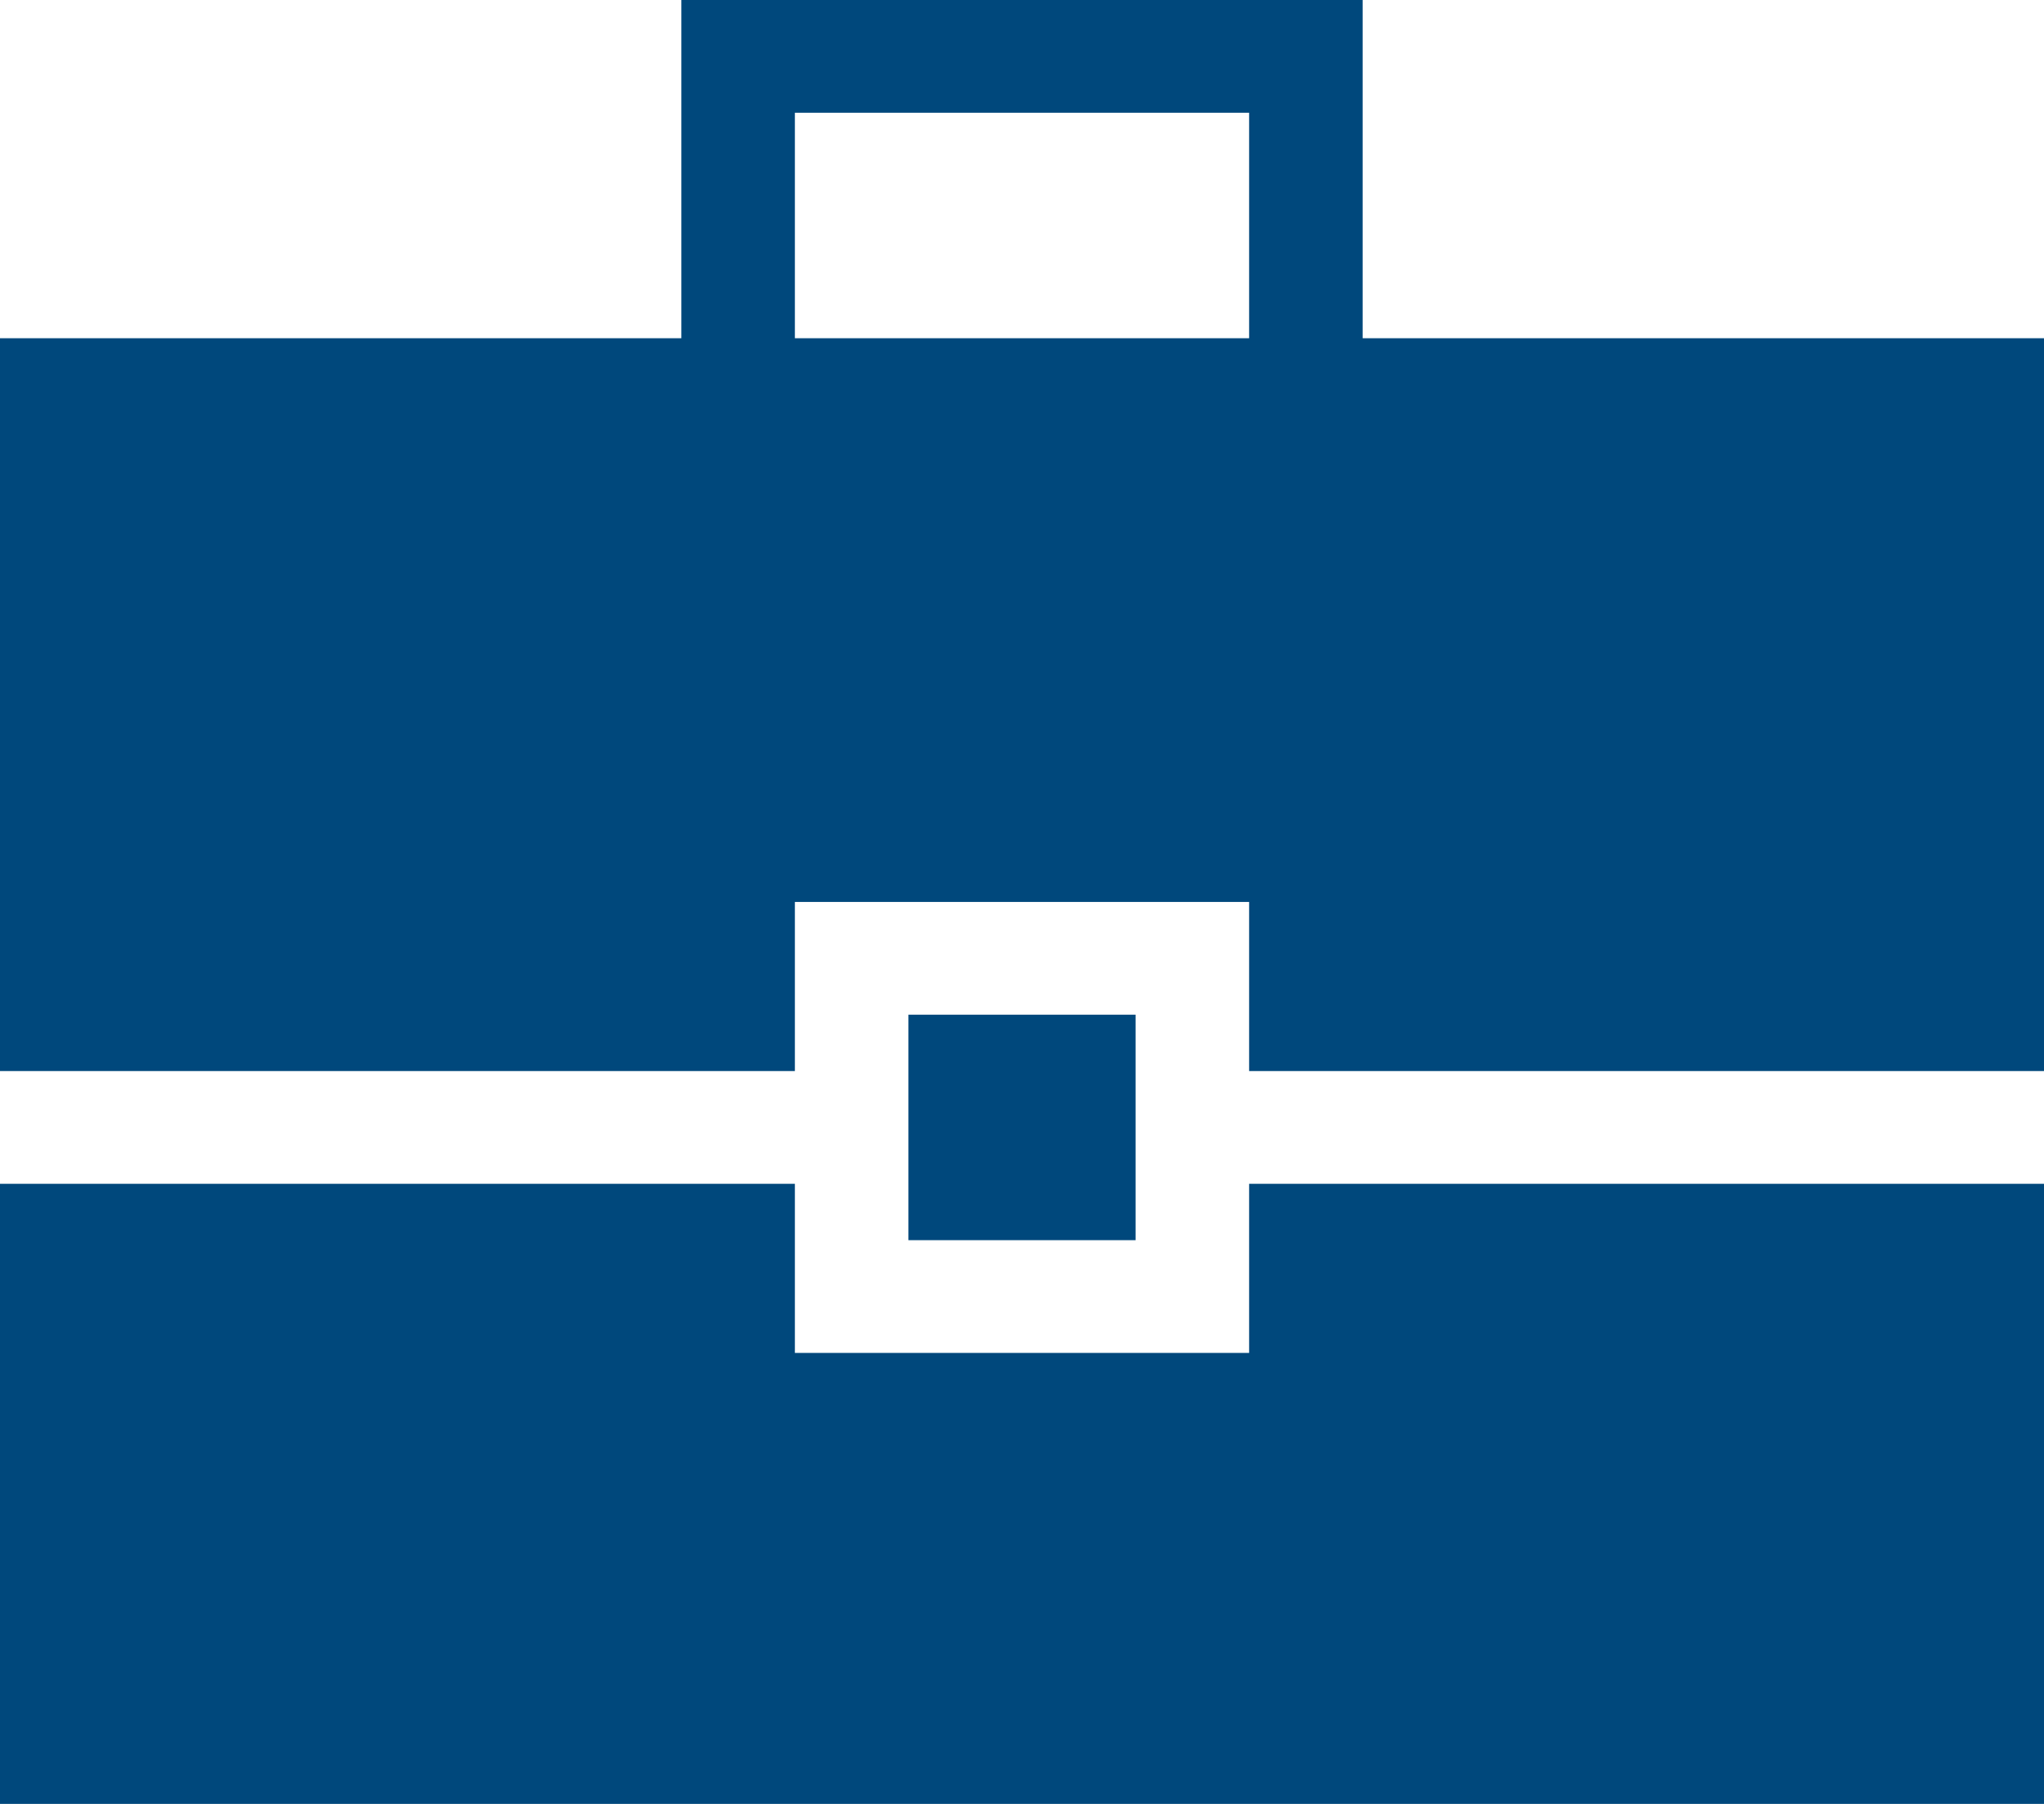
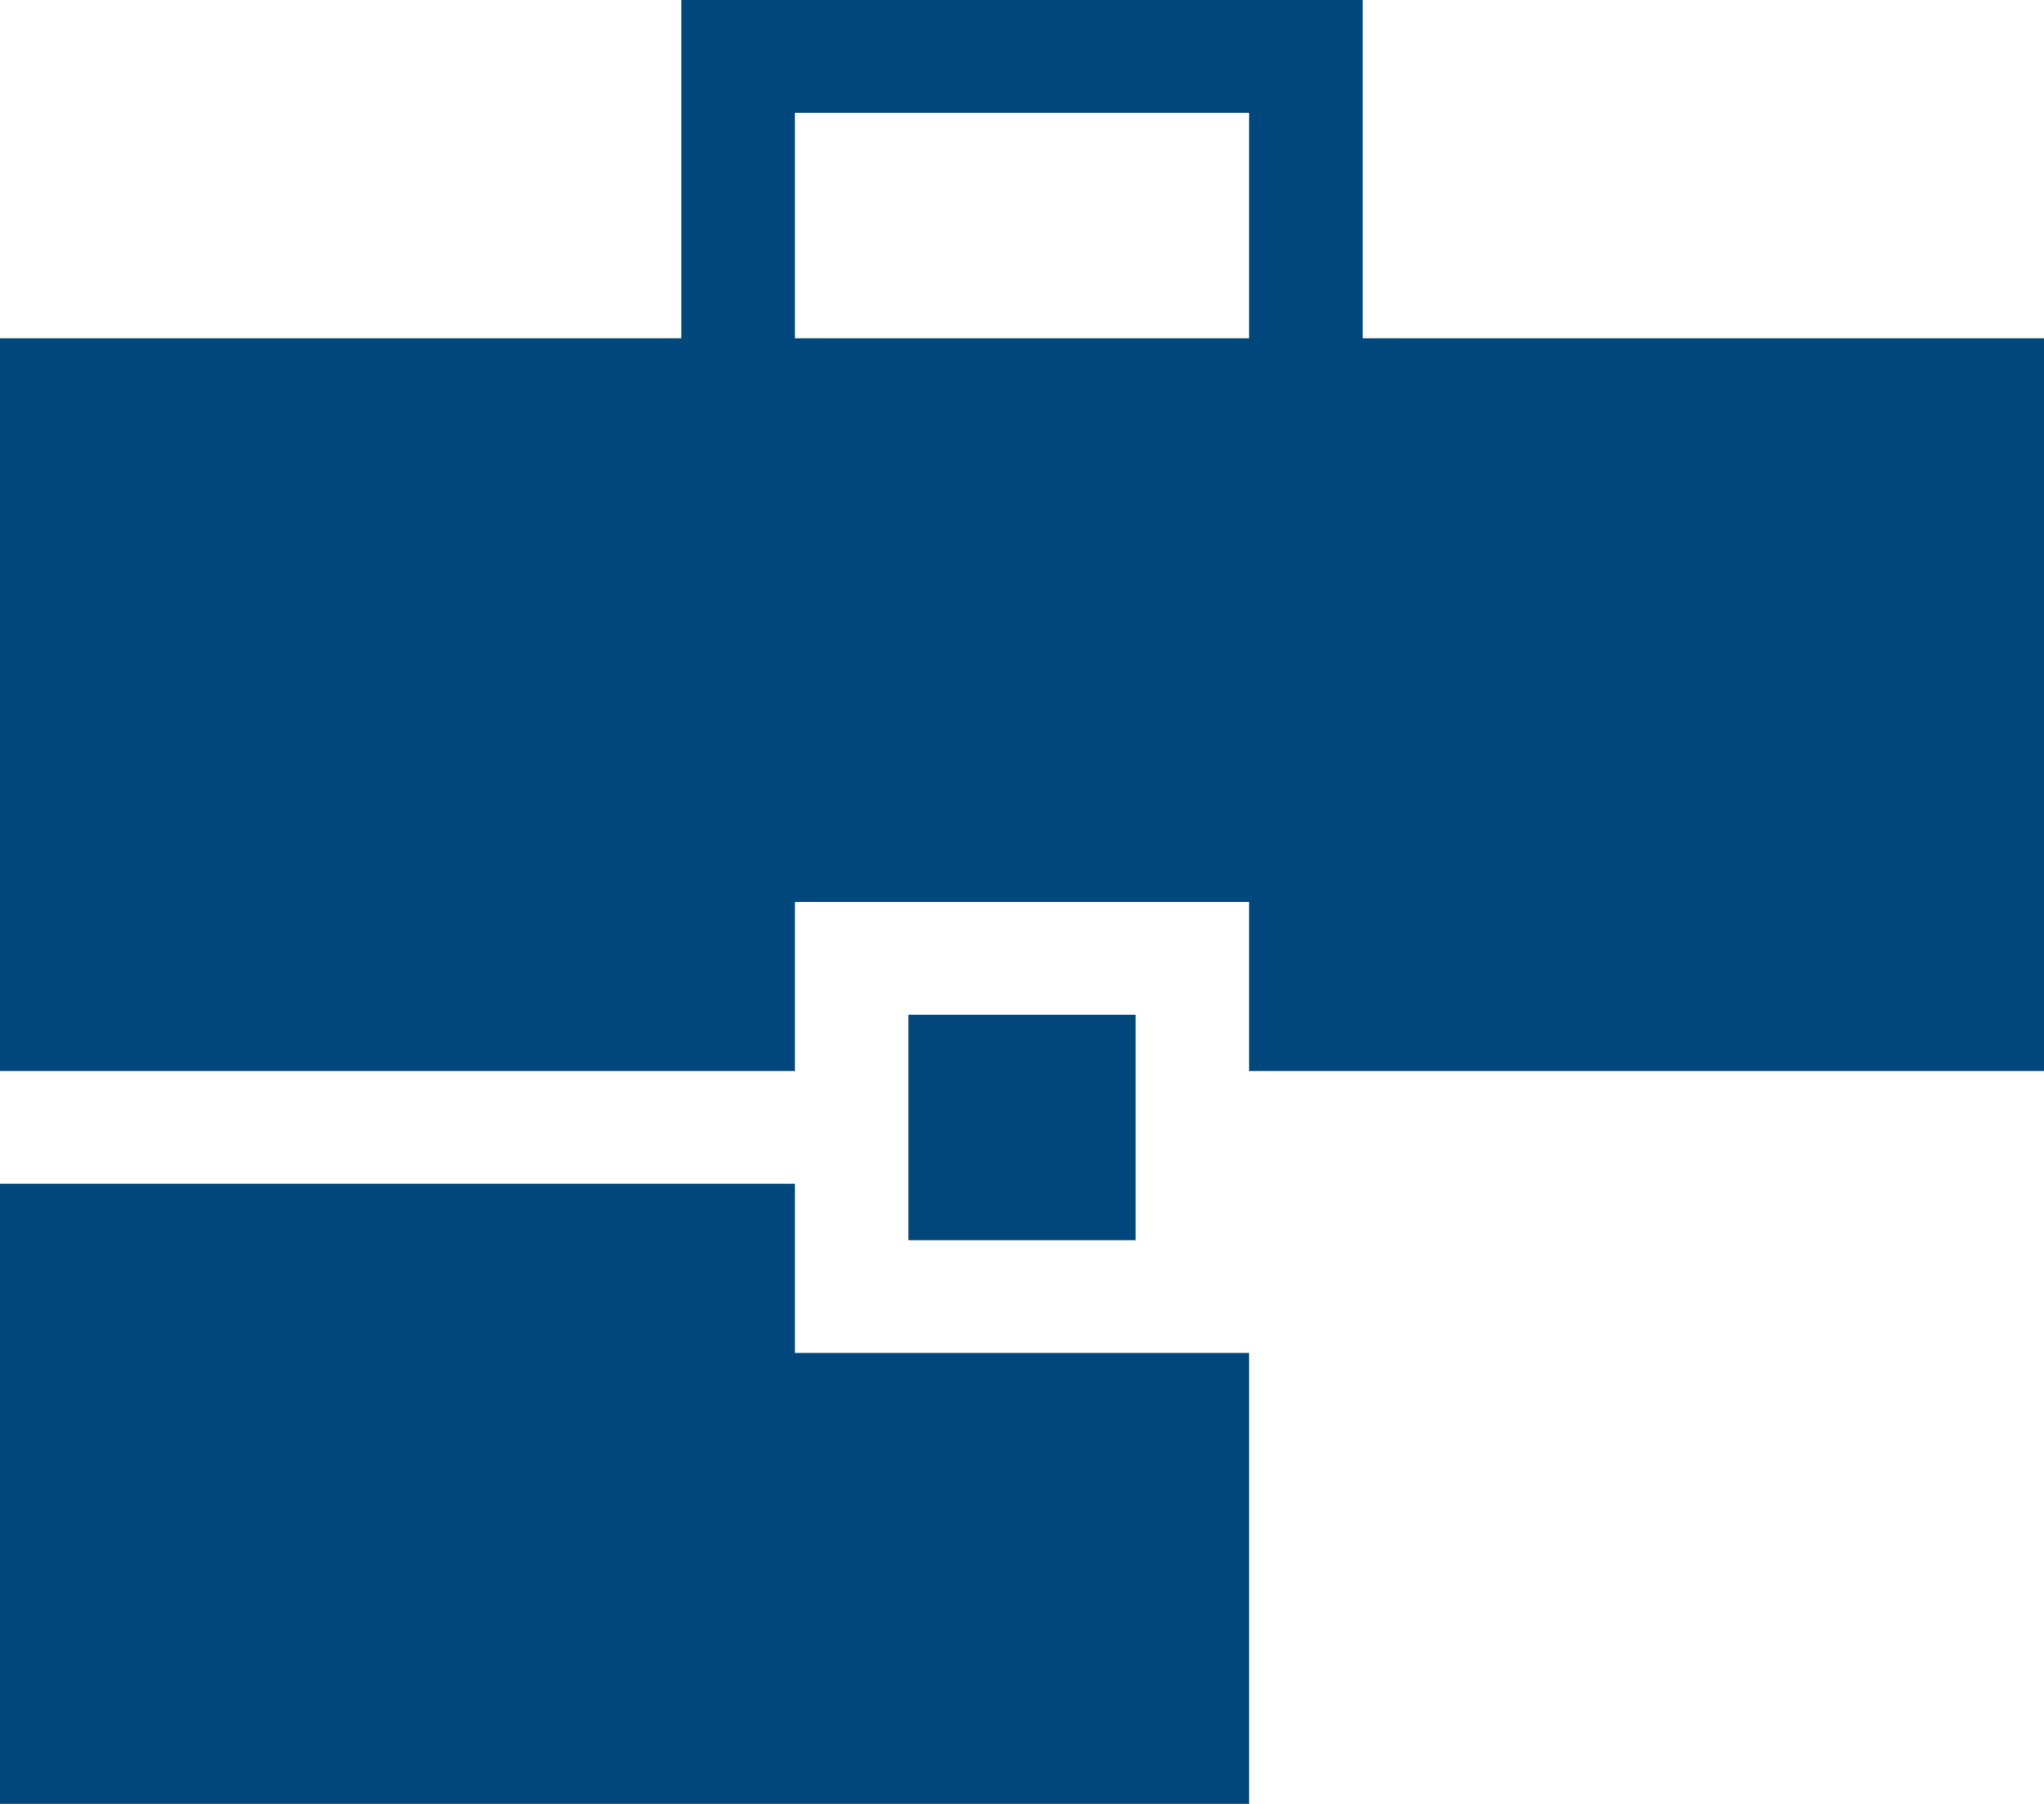
<svg xmlns="http://www.w3.org/2000/svg" width="68" height="60" viewBox="0 0 68 60" fill="none">
-   <path d="M0 60V39.375H26.444V45H41.556V39.375H68V60H0ZM30.222 41.25V33.75H37.778V41.25H30.222ZM0 35.625V11.25H22.667V0H45.333V11.25H68V35.625H41.556V30H26.444V35.625H0ZM26.444 11.25H41.556V3.75H26.444V11.25Z" fill="#00487C" />
+   <path d="M0 60V39.375H26.444V45H41.556V39.375V60H0ZM30.222 41.25V33.75H37.778V41.25H30.222ZM0 35.625V11.25H22.667V0H45.333V11.25H68V35.625H41.556V30H26.444V35.625H0ZM26.444 11.25H41.556V3.75H26.444V11.25Z" fill="#00487C" />
</svg>